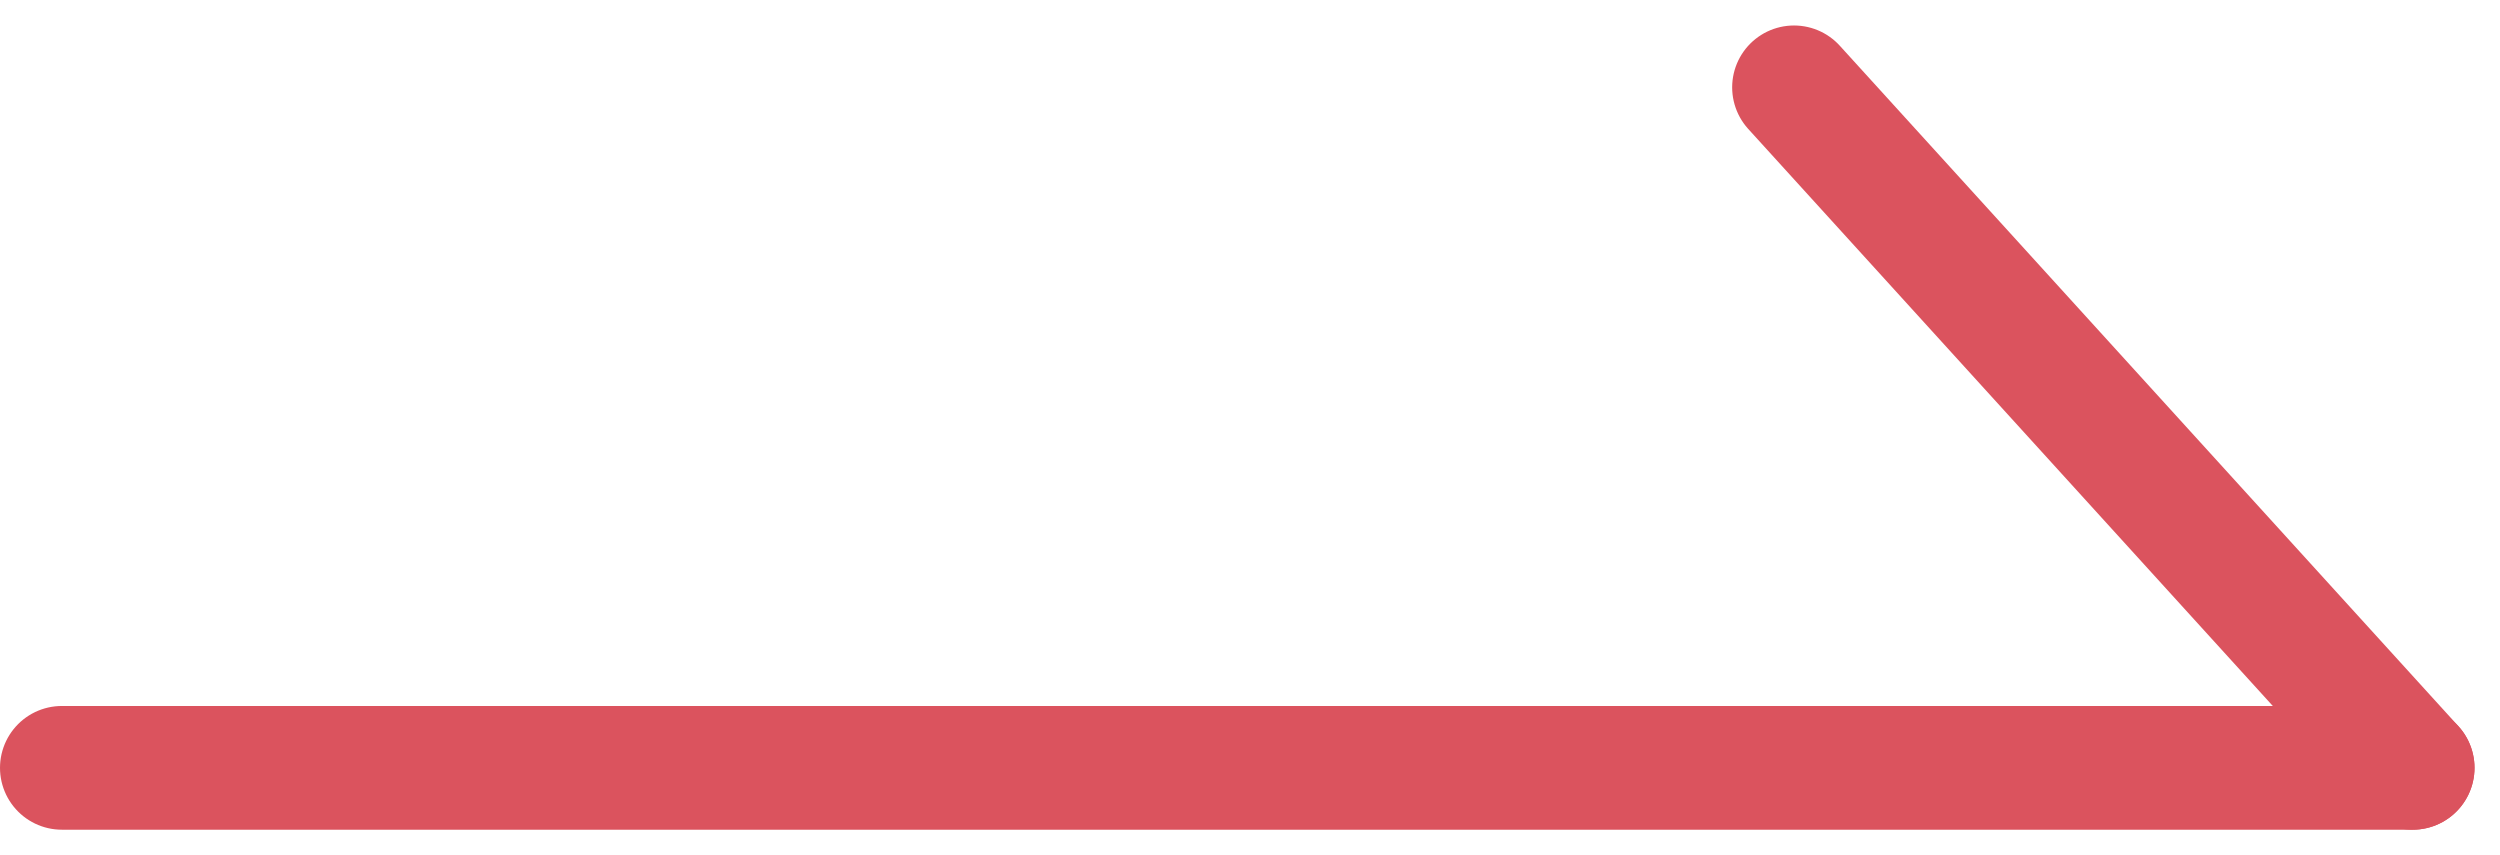
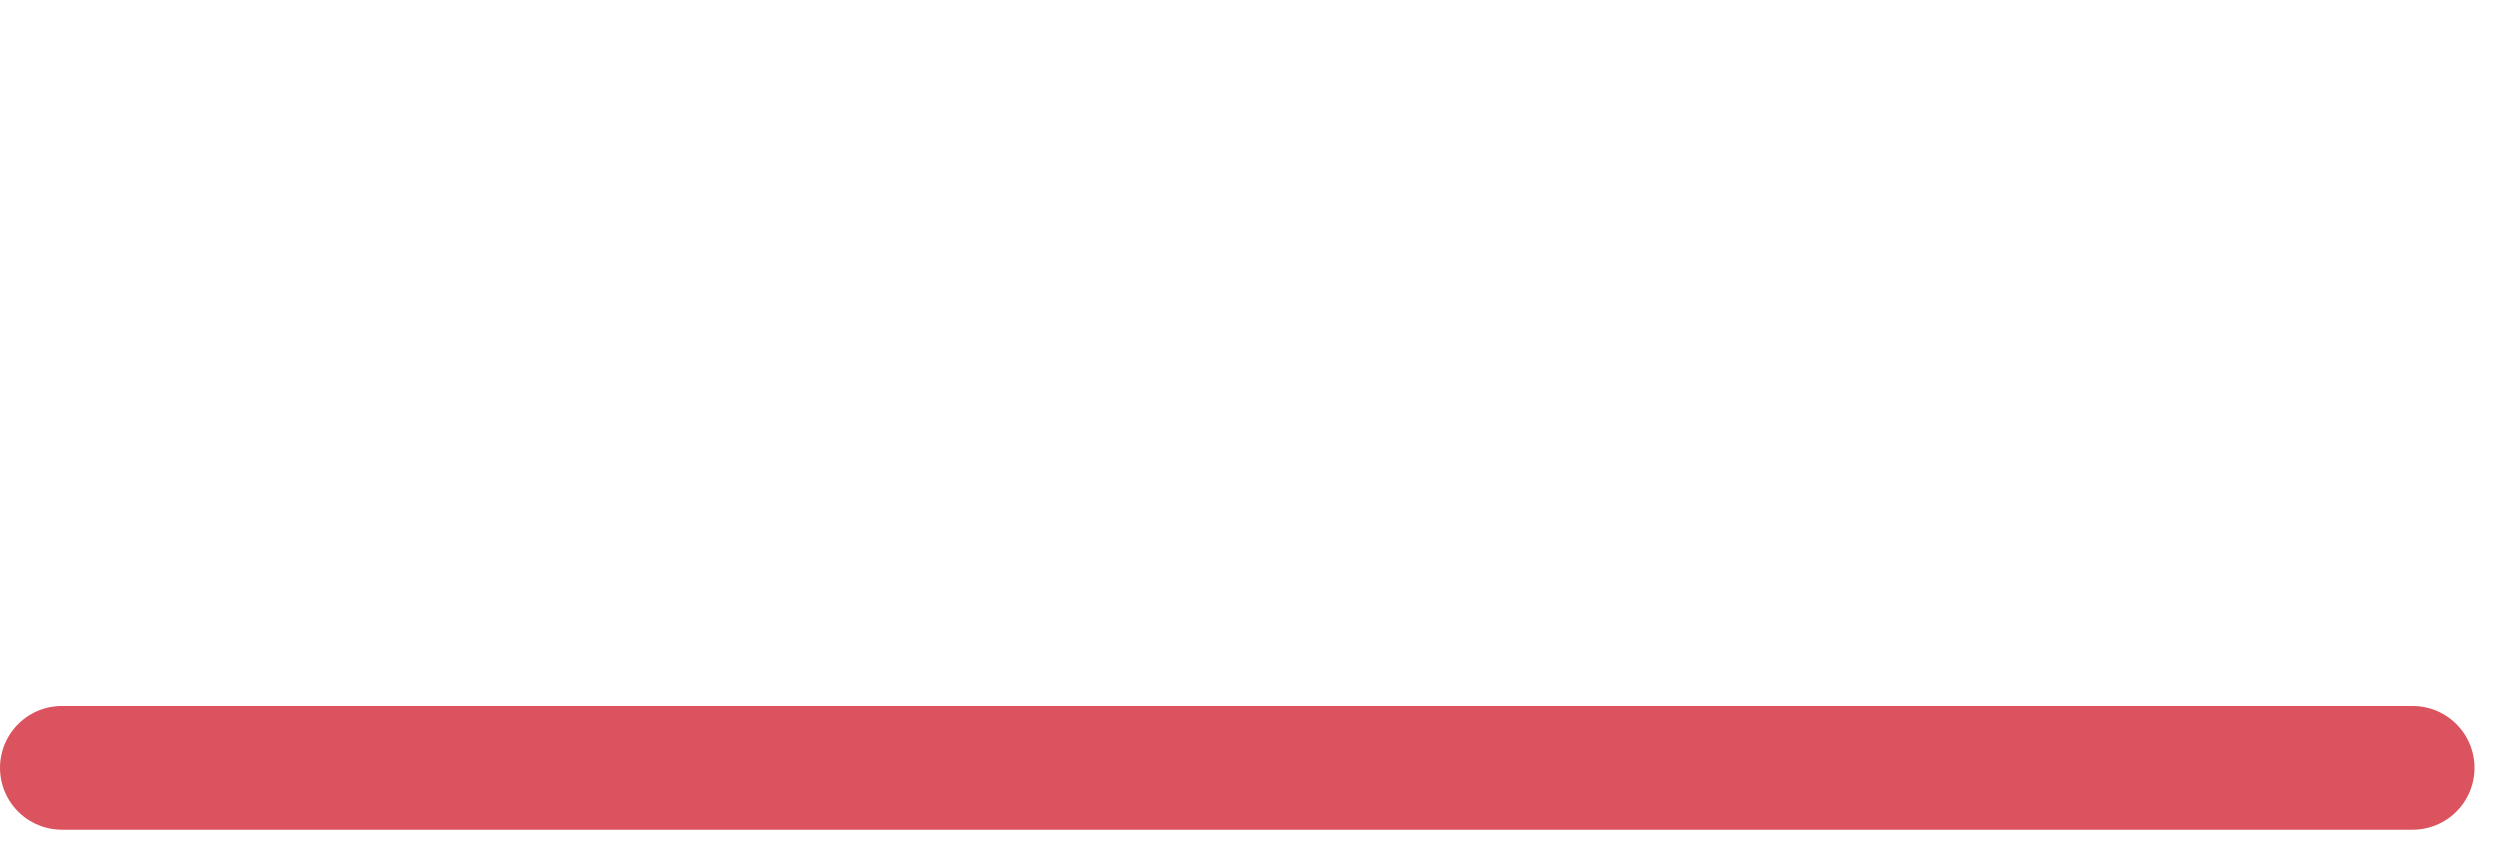
<svg xmlns="http://www.w3.org/2000/svg" width="20.206" height="6.913" viewBox="0 0 20.206 6.913">
  <g id="グループ_444" data-name="グループ 444" transform="translate(-5049 5590.706)">
    <line id="線_2" data-name="線 2" x2="19" transform="translate(5049.5 -5584.5)" fill="none" stroke="#db535e" stroke-linecap="round" stroke-width="1" />
-     <line id="線_3" data-name="線 3" x2="5" y2="5.5" transform="translate(5063.5 -5590)" fill="none" stroke="#db535e" stroke-linecap="round" stroke-width="1" />
  </g>
</svg>